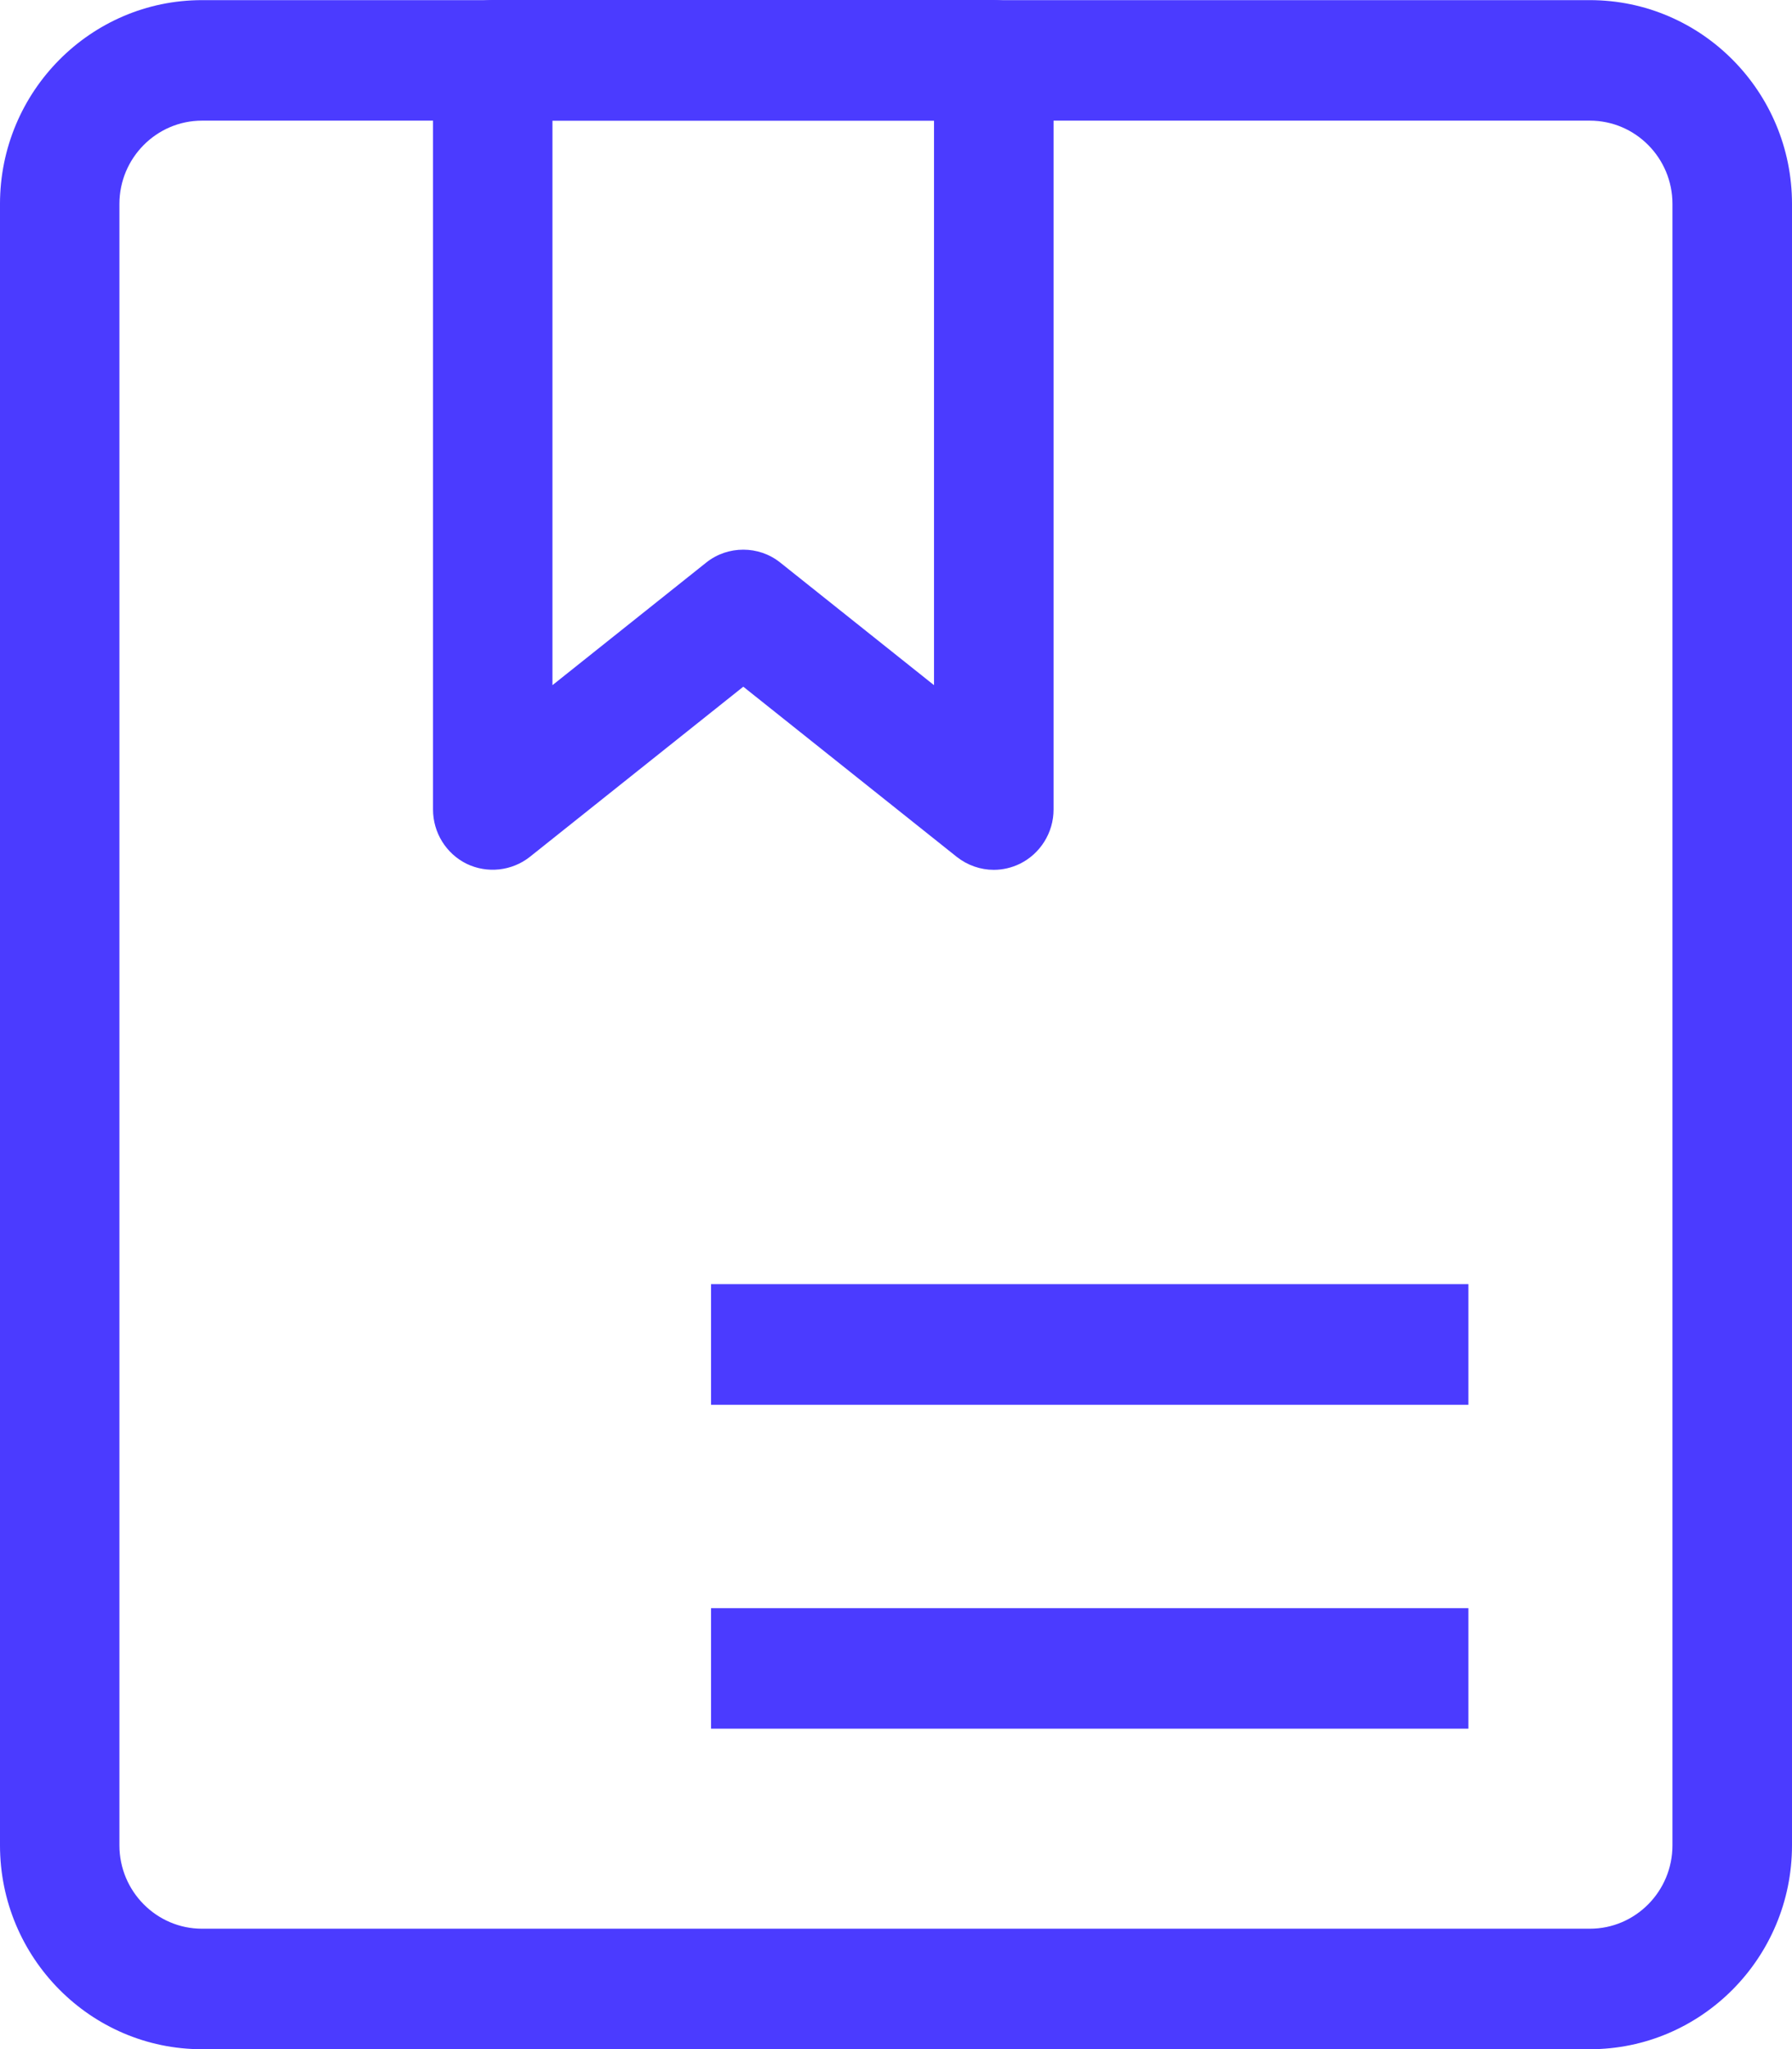
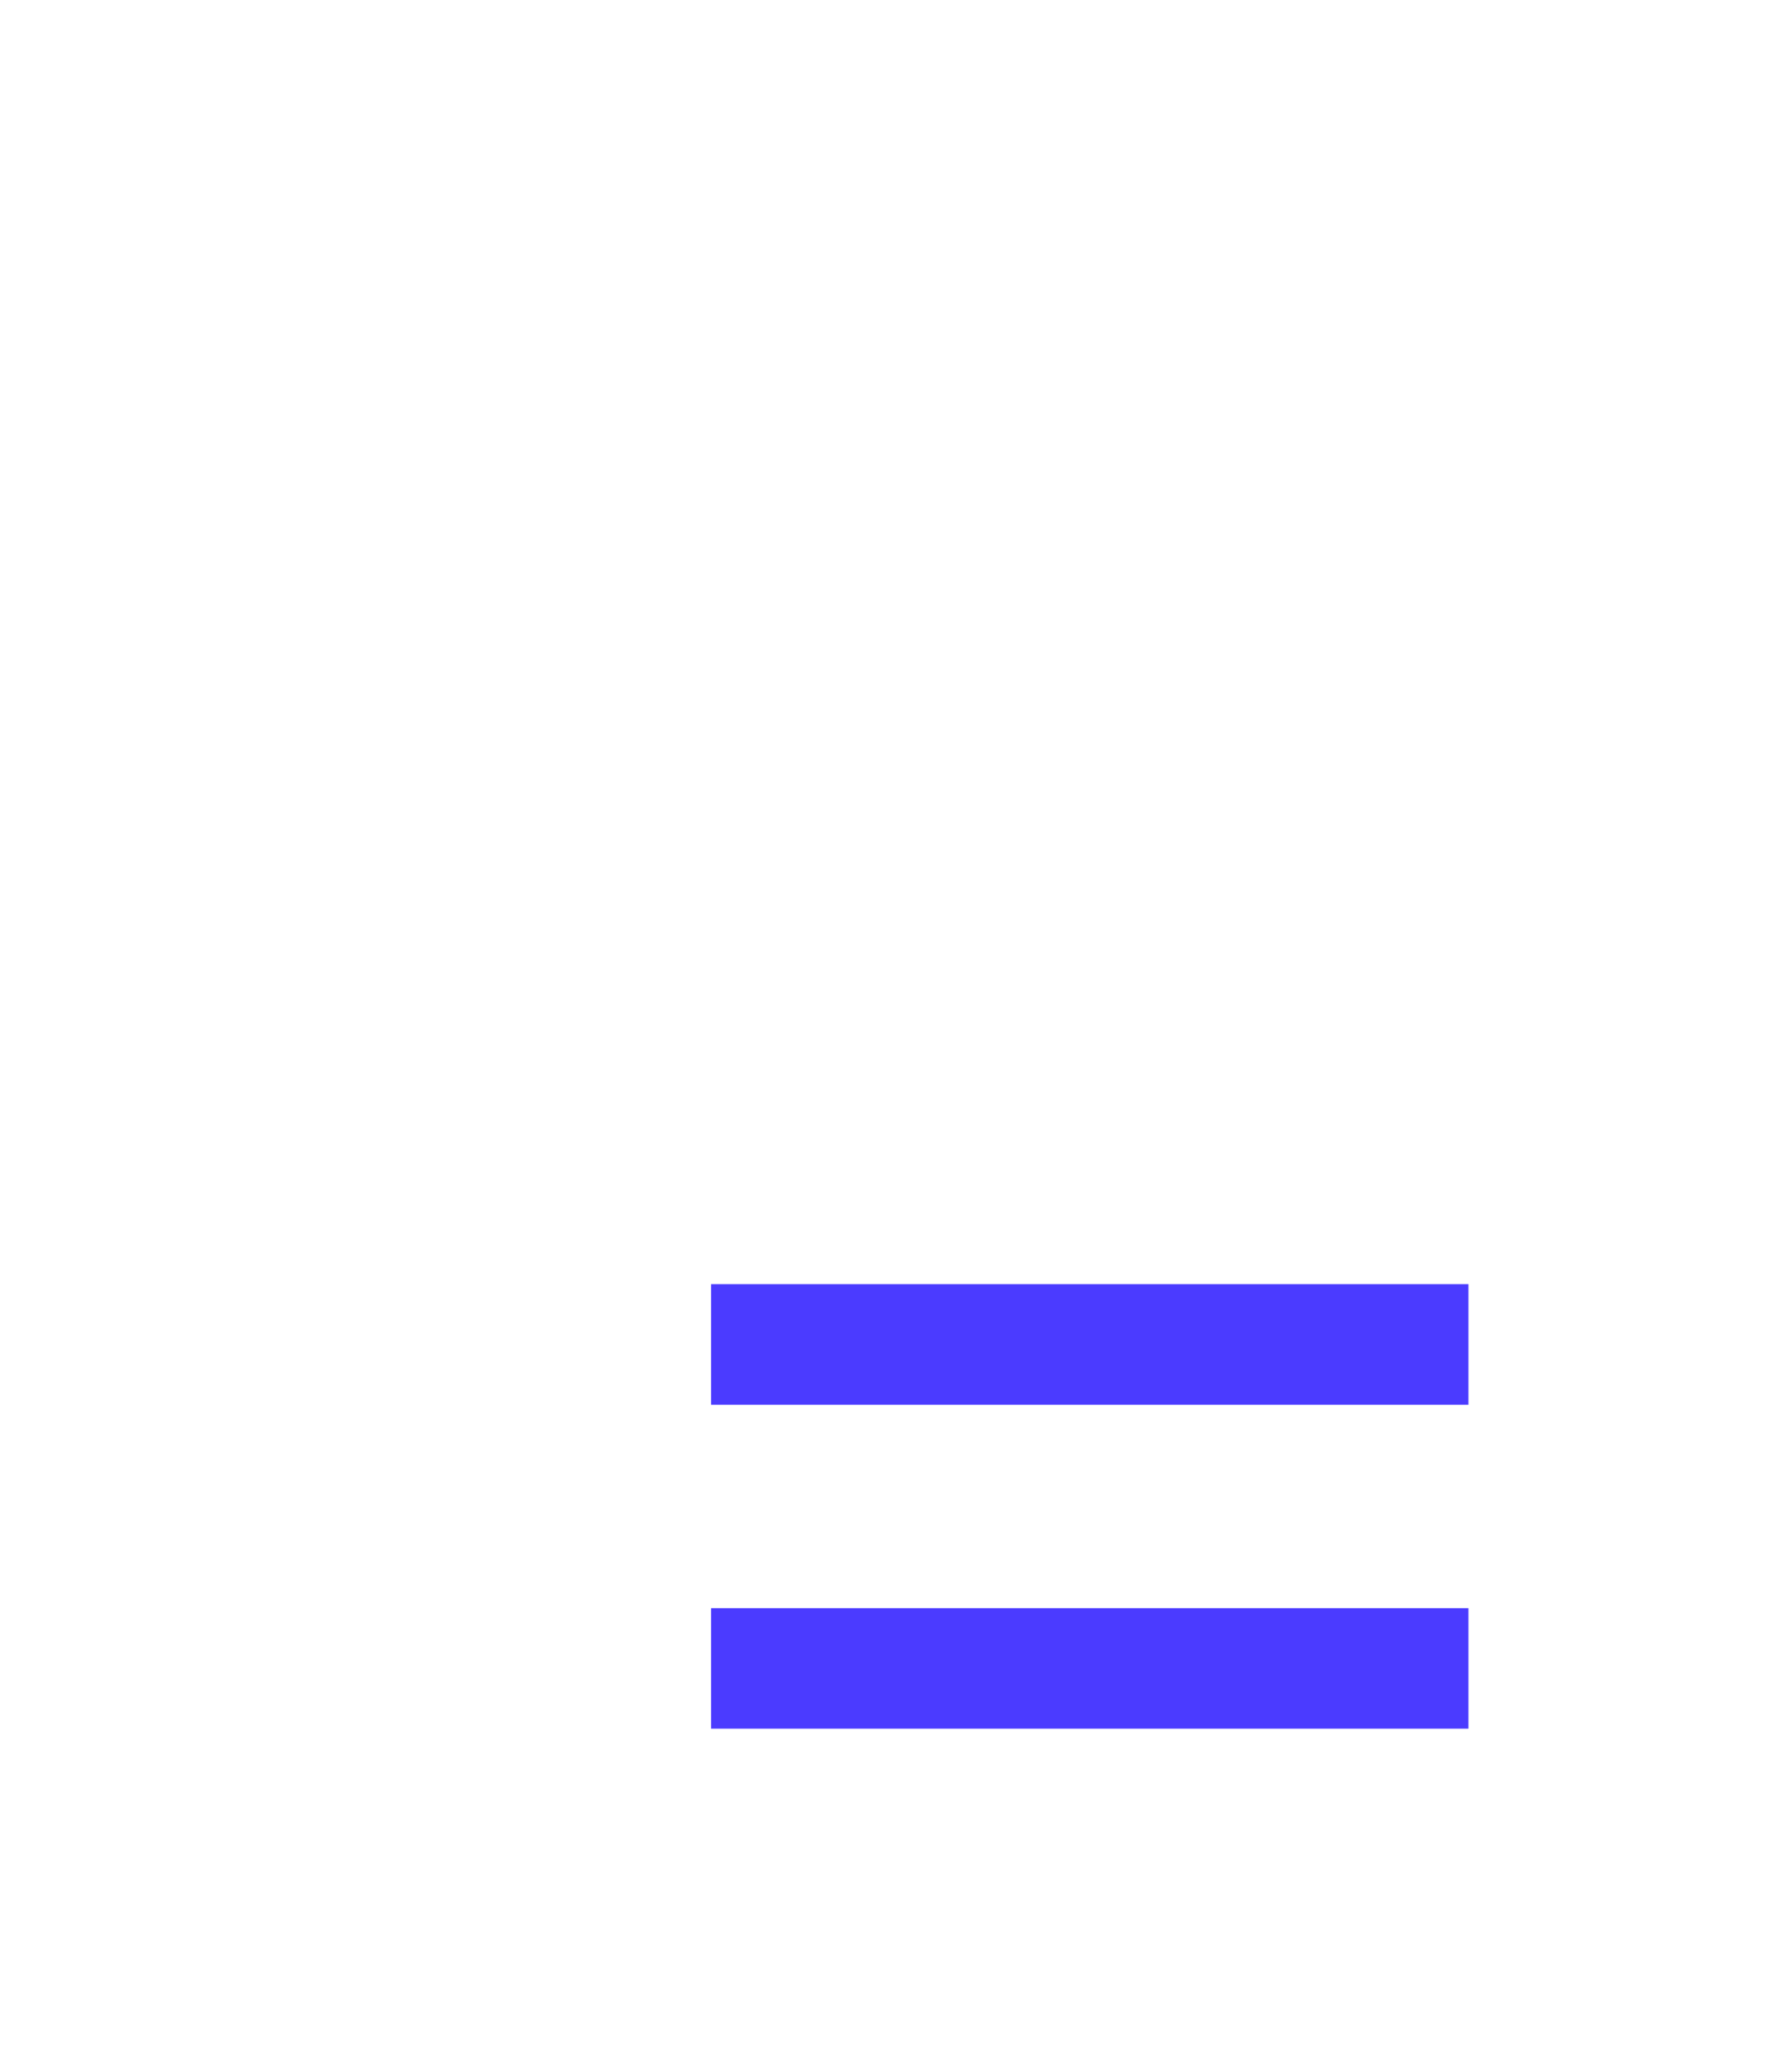
<svg xmlns="http://www.w3.org/2000/svg" width="14" height="16" viewBox="0 0 14 16" fill="none">
  <g id="ç¼ç» 22">
-     <path id="Fill 31" fill-rule="evenodd" clip-rule="evenodd" d="M1.578 0.942C1.223 0.942 0.933 1.234 0.933 1.592V14.409C0.933 14.768 1.223 15.06 1.578 15.06H12.421C12.777 15.06 13.066 14.768 13.066 14.409V1.592C13.066 1.234 12.777 0.942 12.421 0.942H1.578ZM12.421 16.001H1.578C0.708 16.001 0 15.287 0 14.409V1.592C0 0.715 0.708 0.001 1.578 0.001H12.421C13.292 0.001 14 0.715 14 1.592V14.409C14 15.287 13.292 16.001 12.421 16.001Z" fill="#4B3BFF" />
-     <path id="Fill 32" fill-rule="evenodd" clip-rule="evenodd" d="M5.807 4.292C5.909 4.292 6.011 4.325 6.096 4.393L7.297 5.35V0.942H4.316V5.35L5.517 4.393C5.602 4.325 5.704 4.292 5.807 4.292ZM7.764 6.792C7.661 6.792 7.559 6.757 7.475 6.691L5.807 5.362L4.139 6.691C3.998 6.802 3.806 6.822 3.646 6.745C3.485 6.666 3.383 6.501 3.383 6.321V0.471C3.383 0.211 3.591 0 3.849 0H7.764C8.022 0 8.231 0.211 8.231 0.471V6.321C8.231 6.501 8.128 6.666 7.967 6.745C7.903 6.776 7.833 6.792 7.764 6.792Z" fill="#4B3BFF" />
    <path id="Fill 33" fill-rule="evenodd" clip-rule="evenodd" d="M5.555 10.969H11.472V10.027H5.555V10.969Z" fill="#4B3BFF" />
    <path id="Fill 34" fill-rule="evenodd" clip-rule="evenodd" d="M5.555 13.498H11.472V12.557H5.555V13.498Z" fill="#4B3BFF" />
  </g>
</svg>